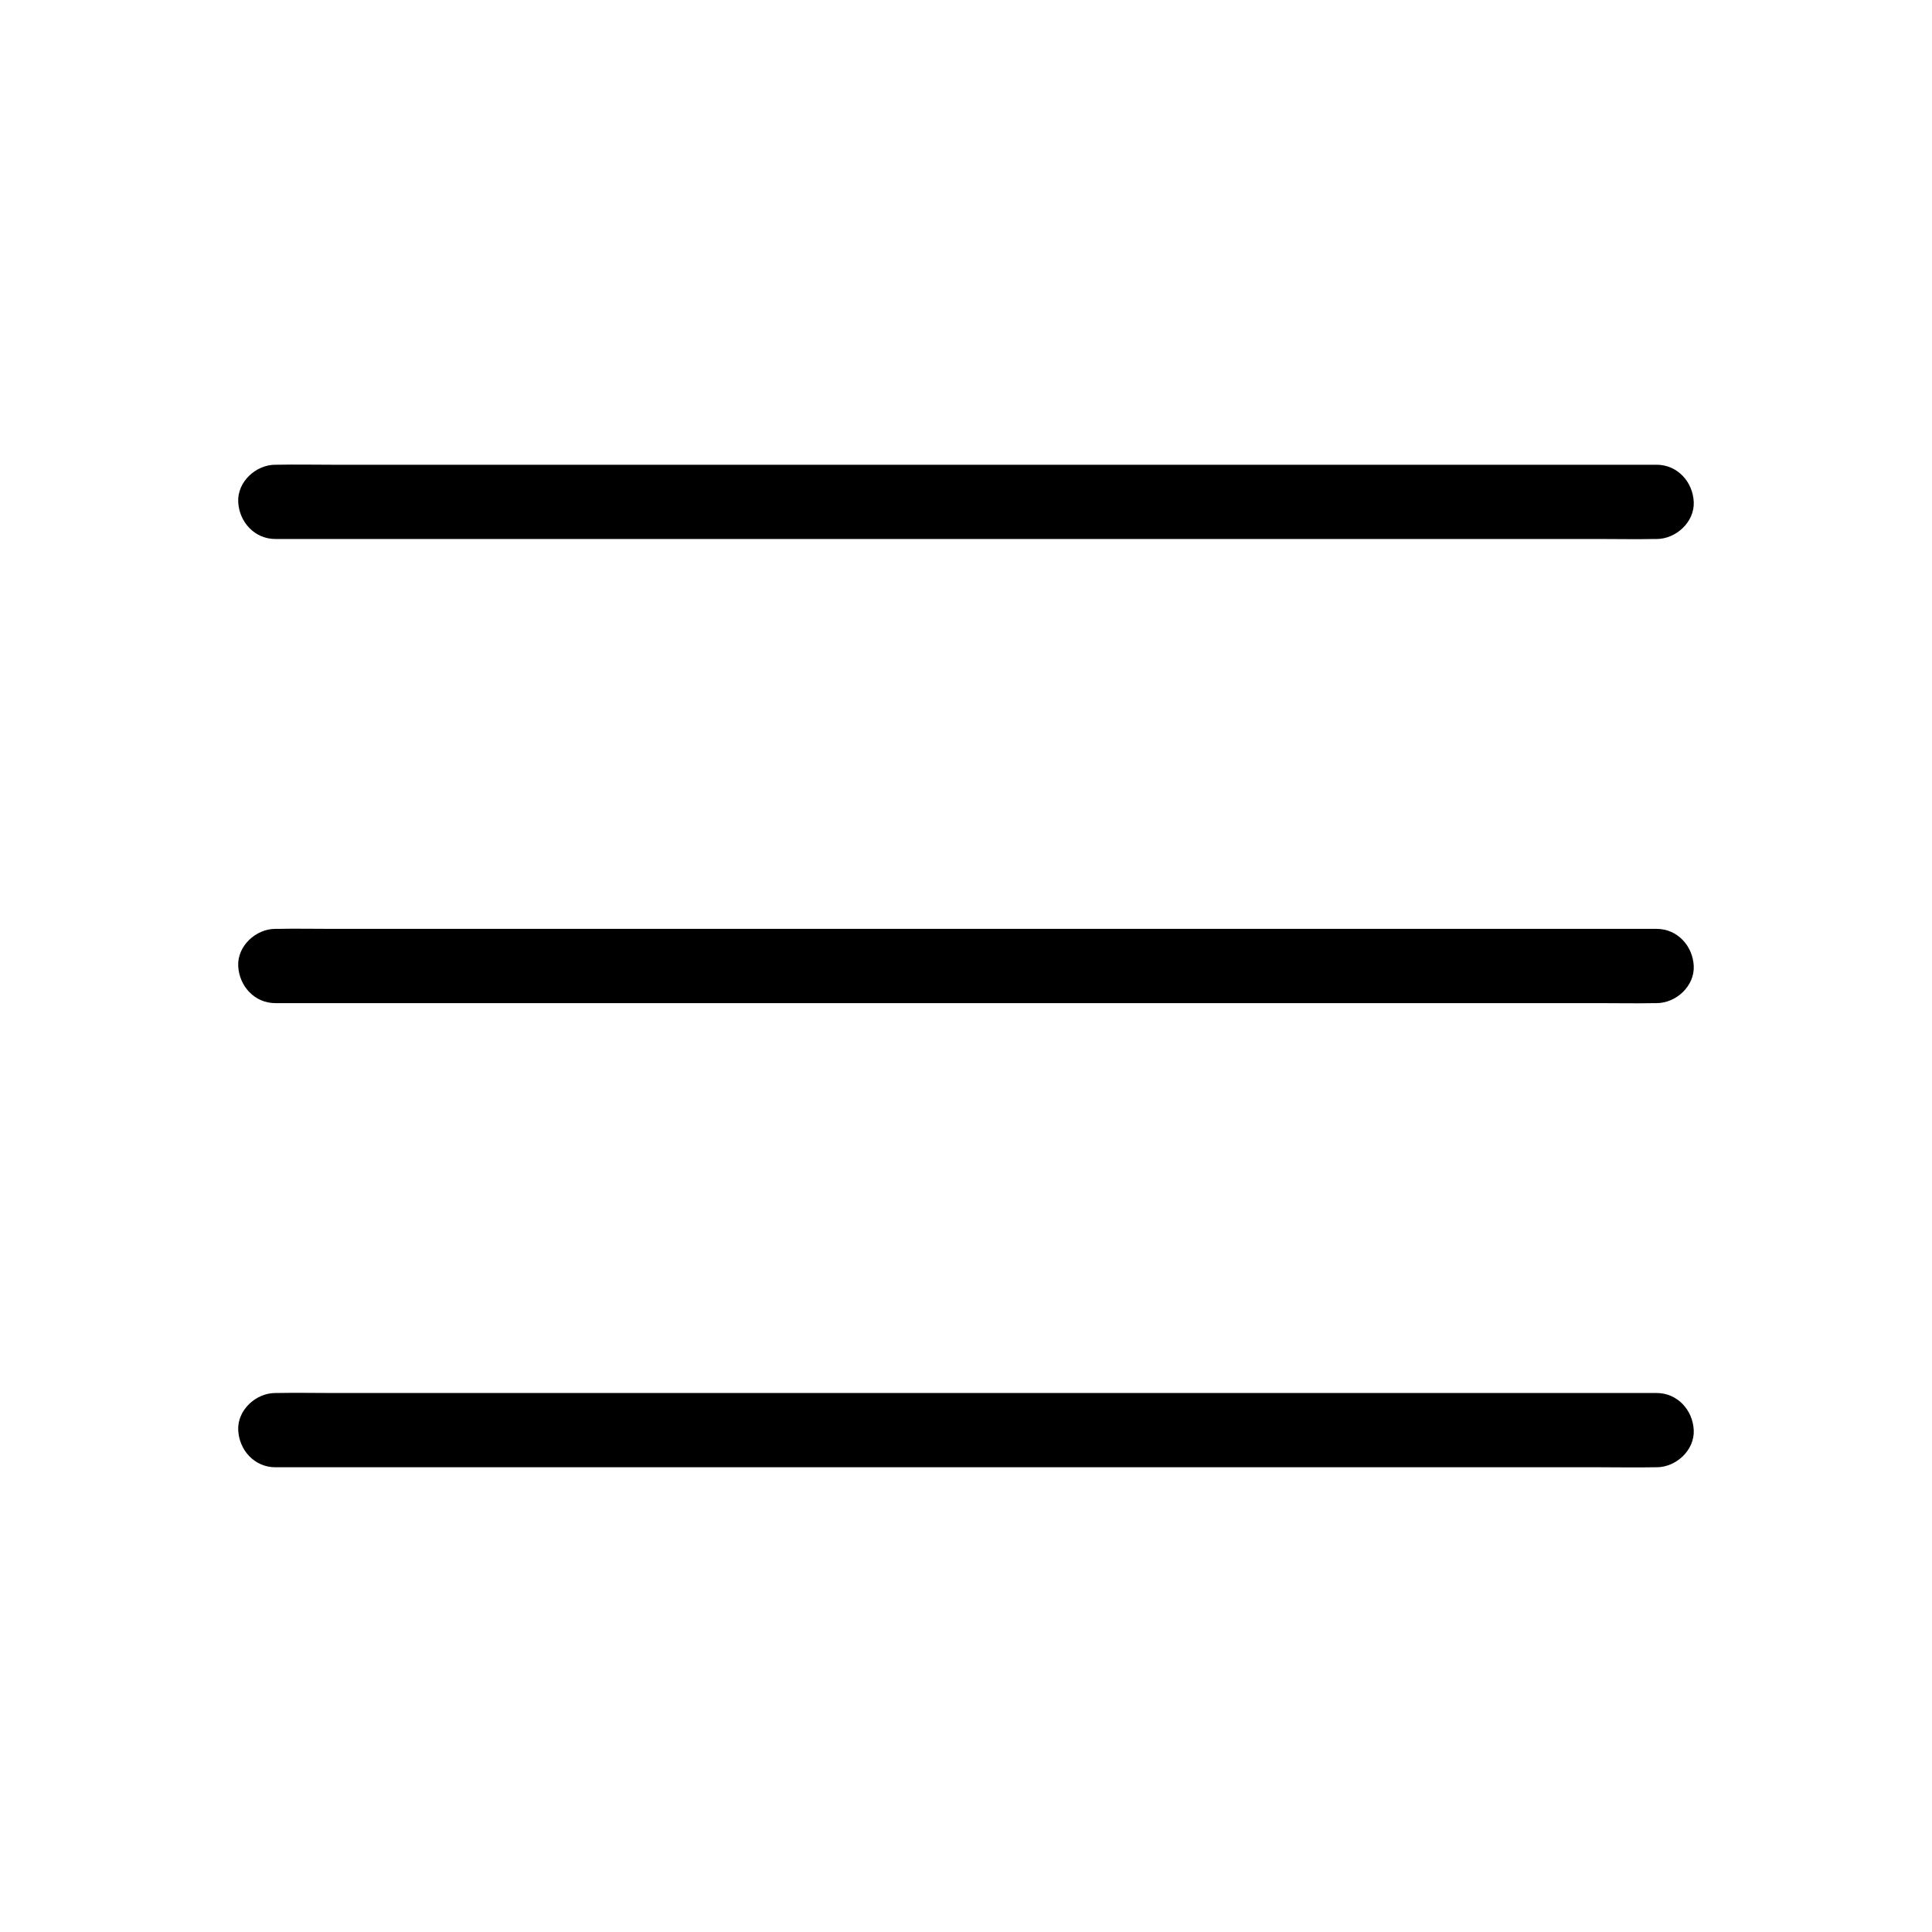
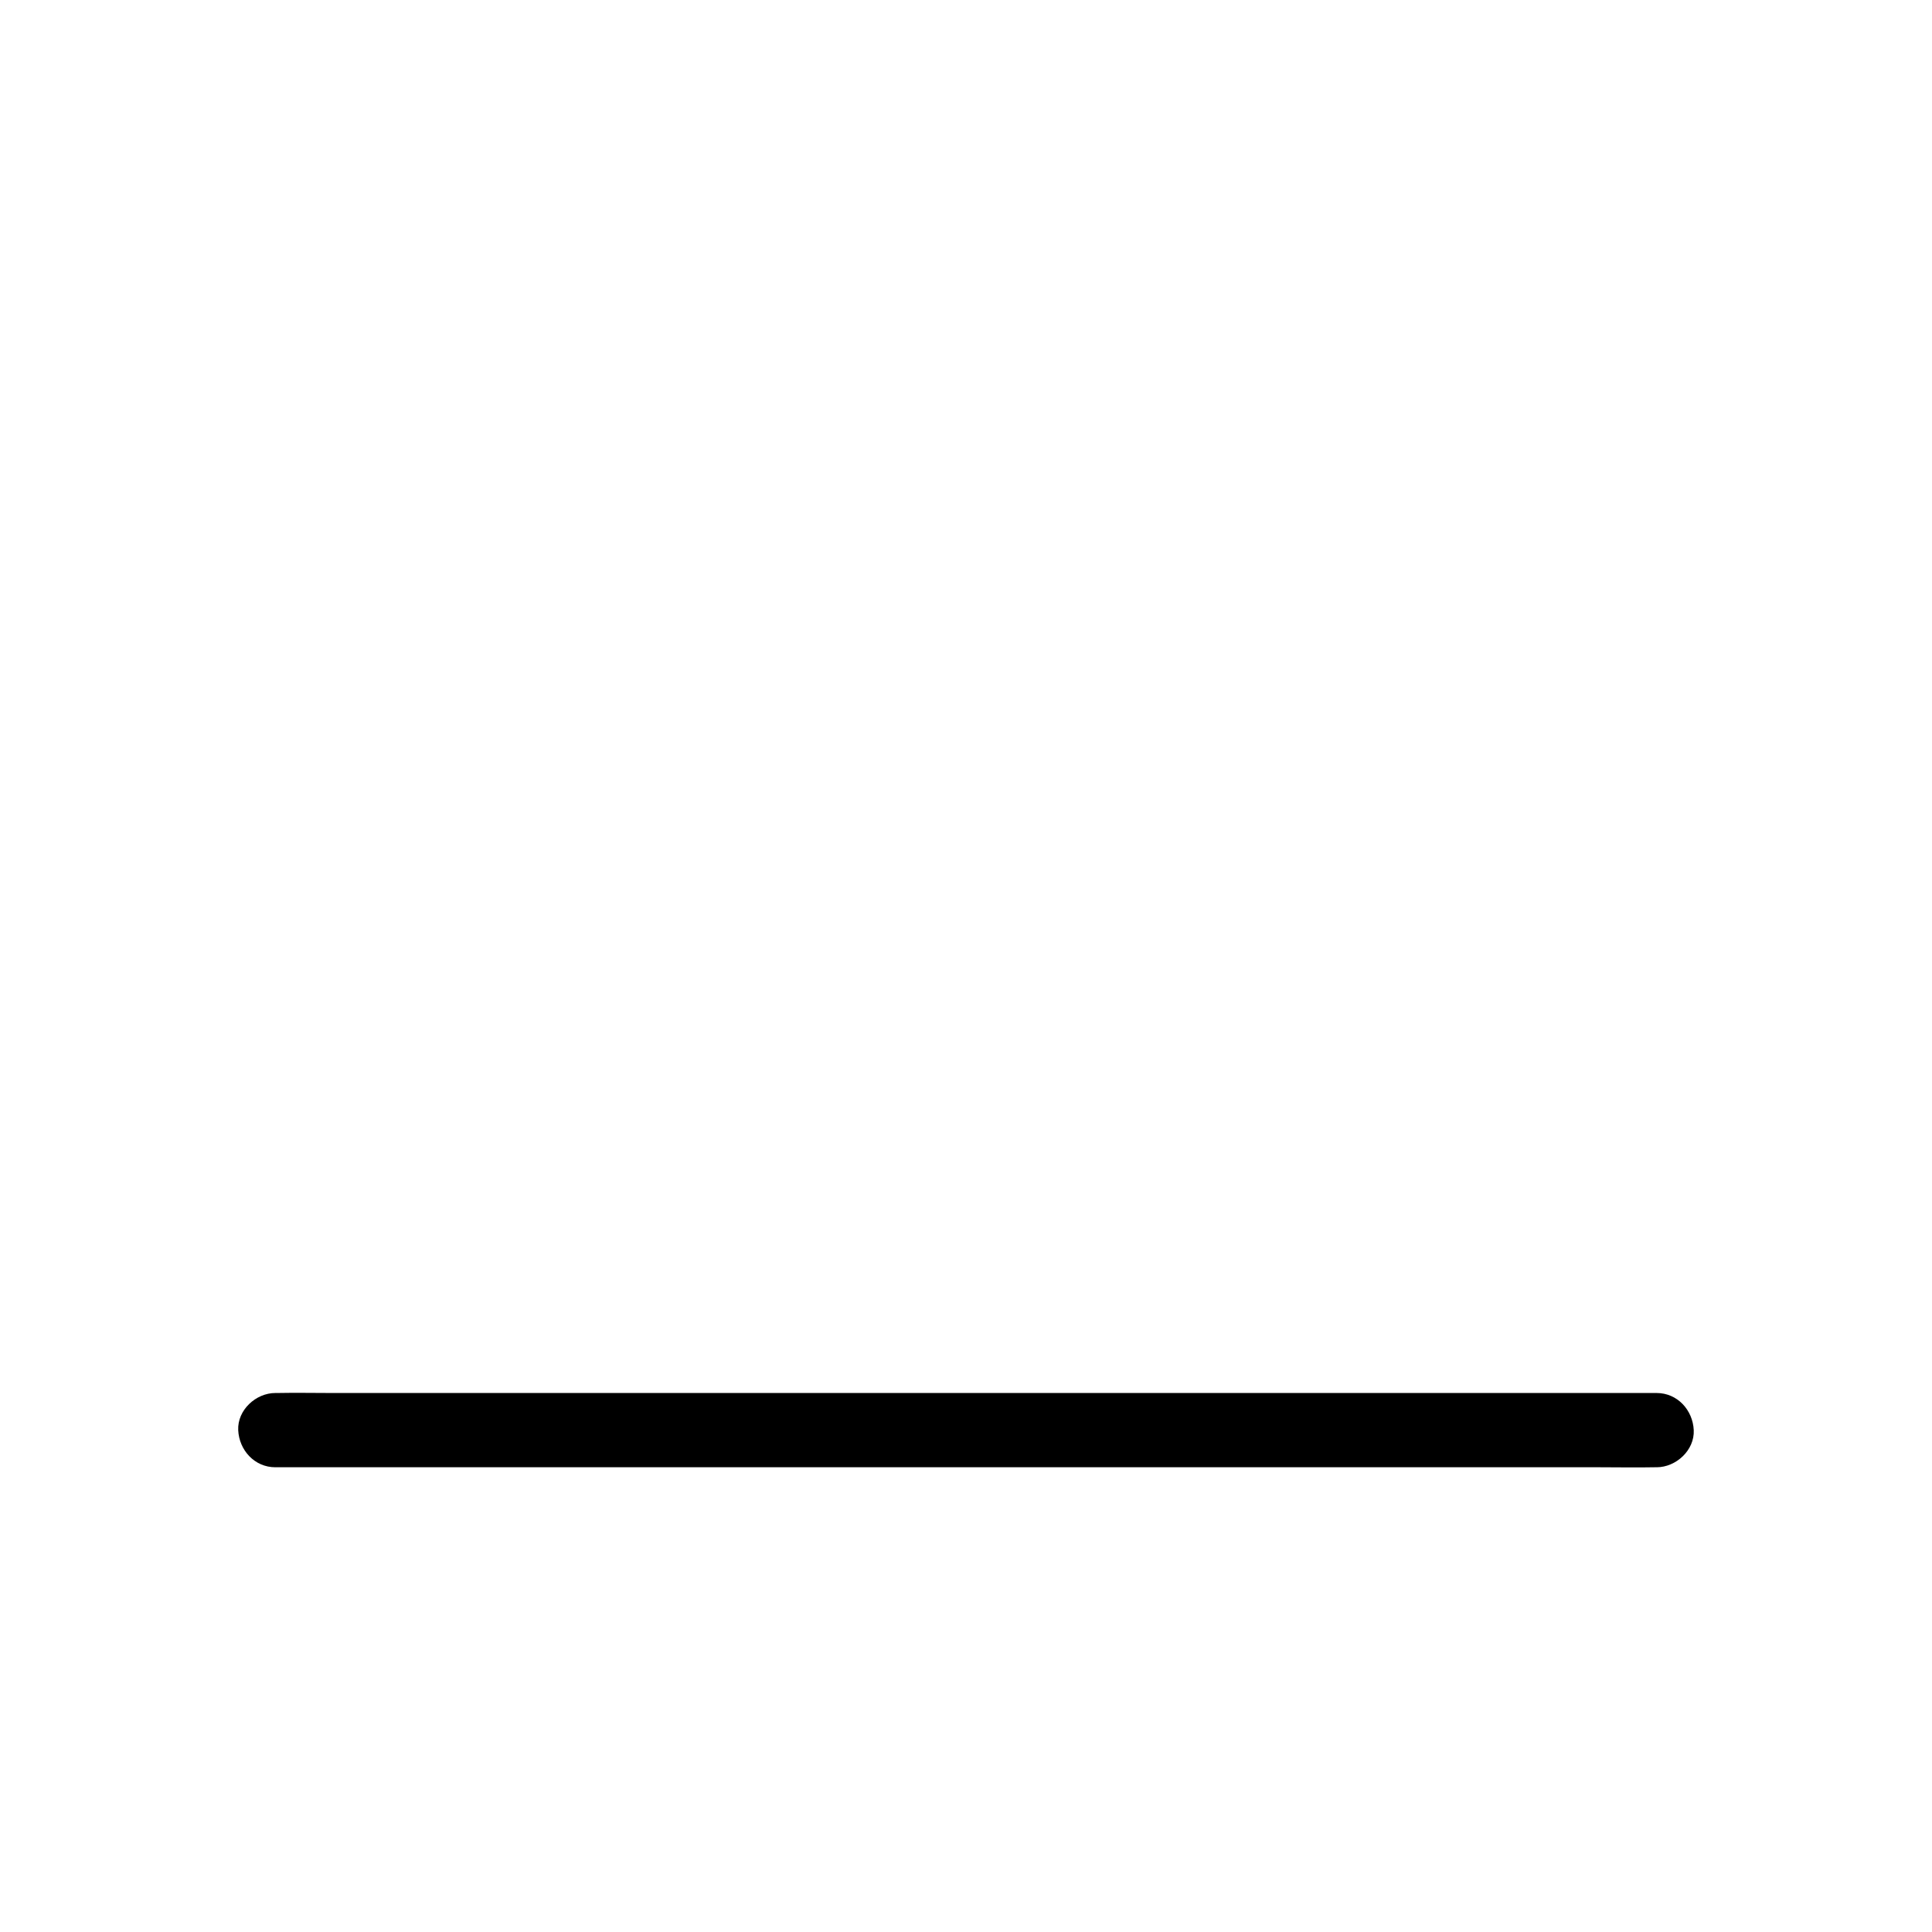
<svg xmlns="http://www.w3.org/2000/svg" fill="#000000" width="800px" height="800px" version="1.1" viewBox="144 144 512 512">
  <g>
-     <path d="m583.02 390.16h-9.789-26.668-39.41-48.07-52.449-53.184-49.594-41.918-30.109c-4.773 0-9.496-0.098-14.27 0h-0.59c-5.164 0-10.086 4.527-9.84 9.84 0.246 5.312 4.328 9.84 9.84 9.84h9.789 26.668 39.41 48.07 52.449 53.184 49.594 41.918 30.109c4.773 0 9.496 0.098 14.27 0h0.59c5.164 0 10.086-4.527 9.84-9.84-0.246-5.316-4.328-9.84-9.84-9.84z" />
    <path d="m583.02 513.16h-9.789-26.668-39.41-48.07-52.449-53.184-49.594-41.918-30.109c-4.773 0-9.496-0.098-14.27 0h-0.59c-5.164 0-10.086 4.527-9.84 9.84 0.246 5.312 4.328 9.84 9.84 9.84h9.789 26.668 39.41 48.07 52.449 53.184 49.594 41.918 30.109c4.773 0 9.496 0.098 14.27 0h0.59c5.164 0 10.086-4.527 9.84-9.84-0.246-5.316-4.328-9.84-9.84-9.84z" />
-     <path d="m583.02 267.16h-9.789-26.668-39.41-48.07-52.449-53.184-49.594-41.918-30.109c-4.773 0-9.496-0.098-14.27 0h-0.59c-5.164 0-10.086 4.527-9.84 9.84 0.246 5.312 4.328 9.84 9.84 9.84h9.789 26.668 39.41 48.07 52.449 53.184 49.594 41.918 30.109c4.773 0 9.496 0.098 14.27 0h0.59c5.164 0 10.086-4.527 9.84-9.84-0.246-5.312-4.328-9.84-9.84-9.84z" />
  </g>
</svg>